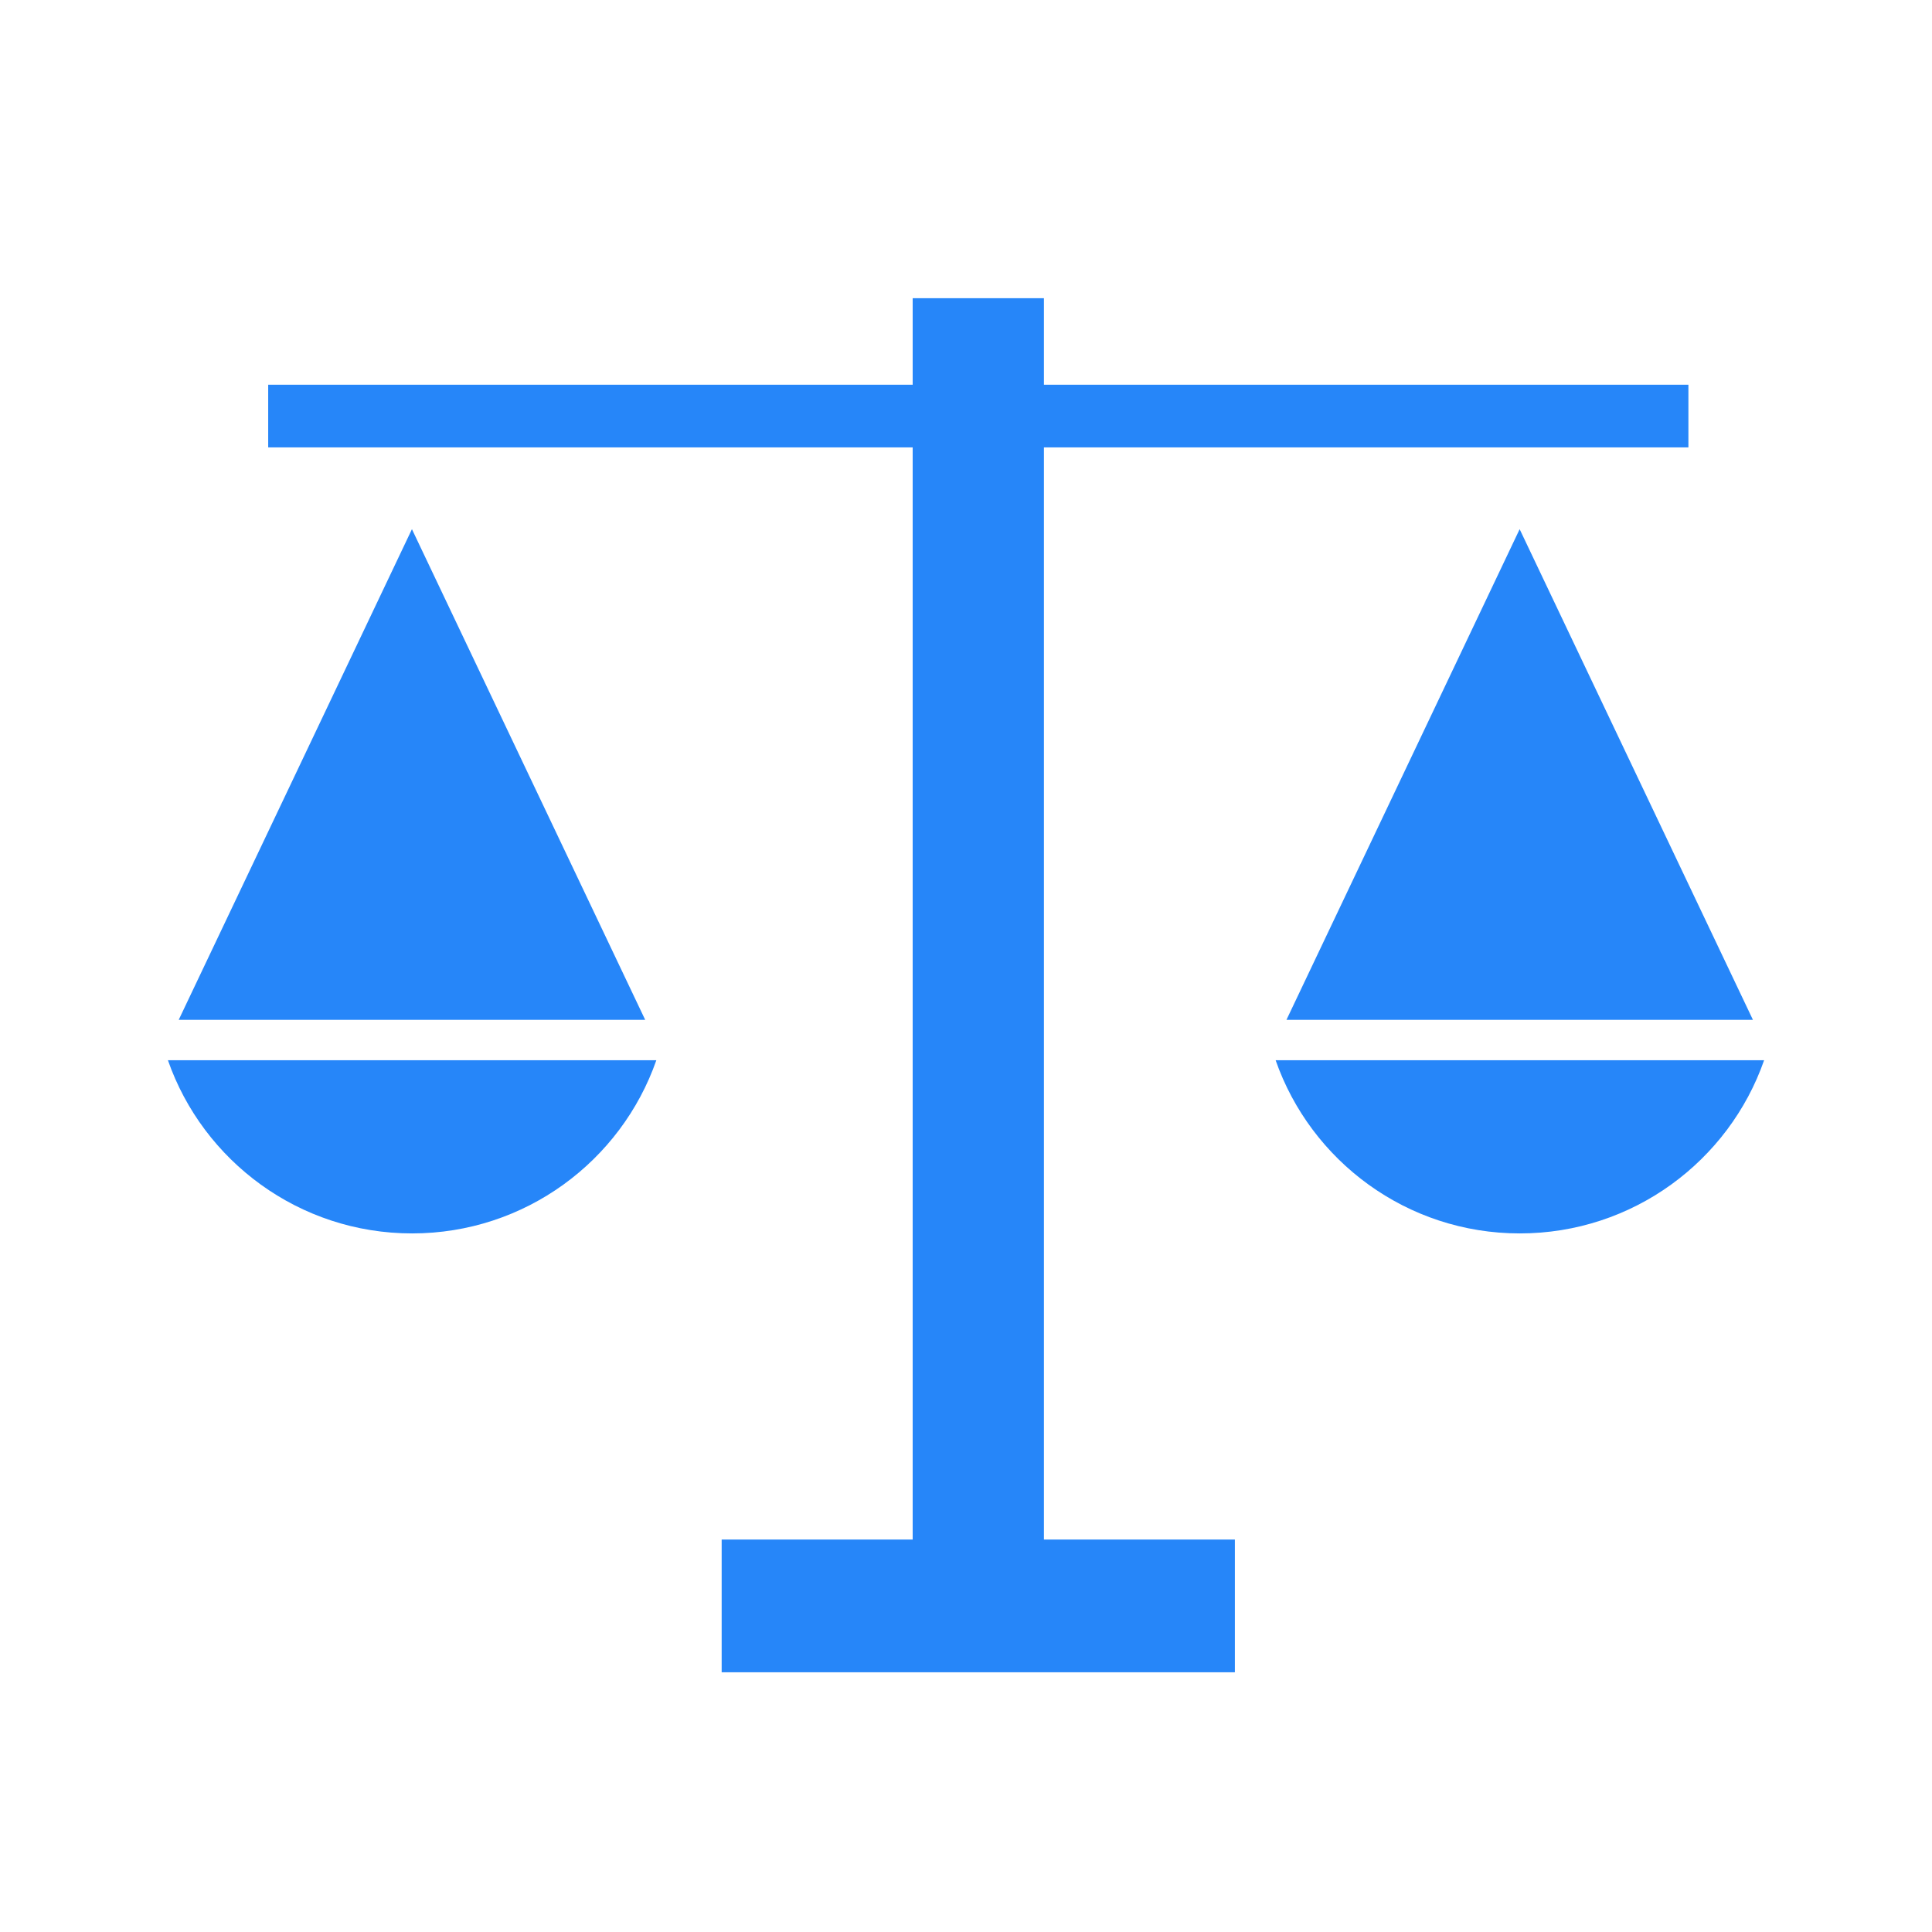
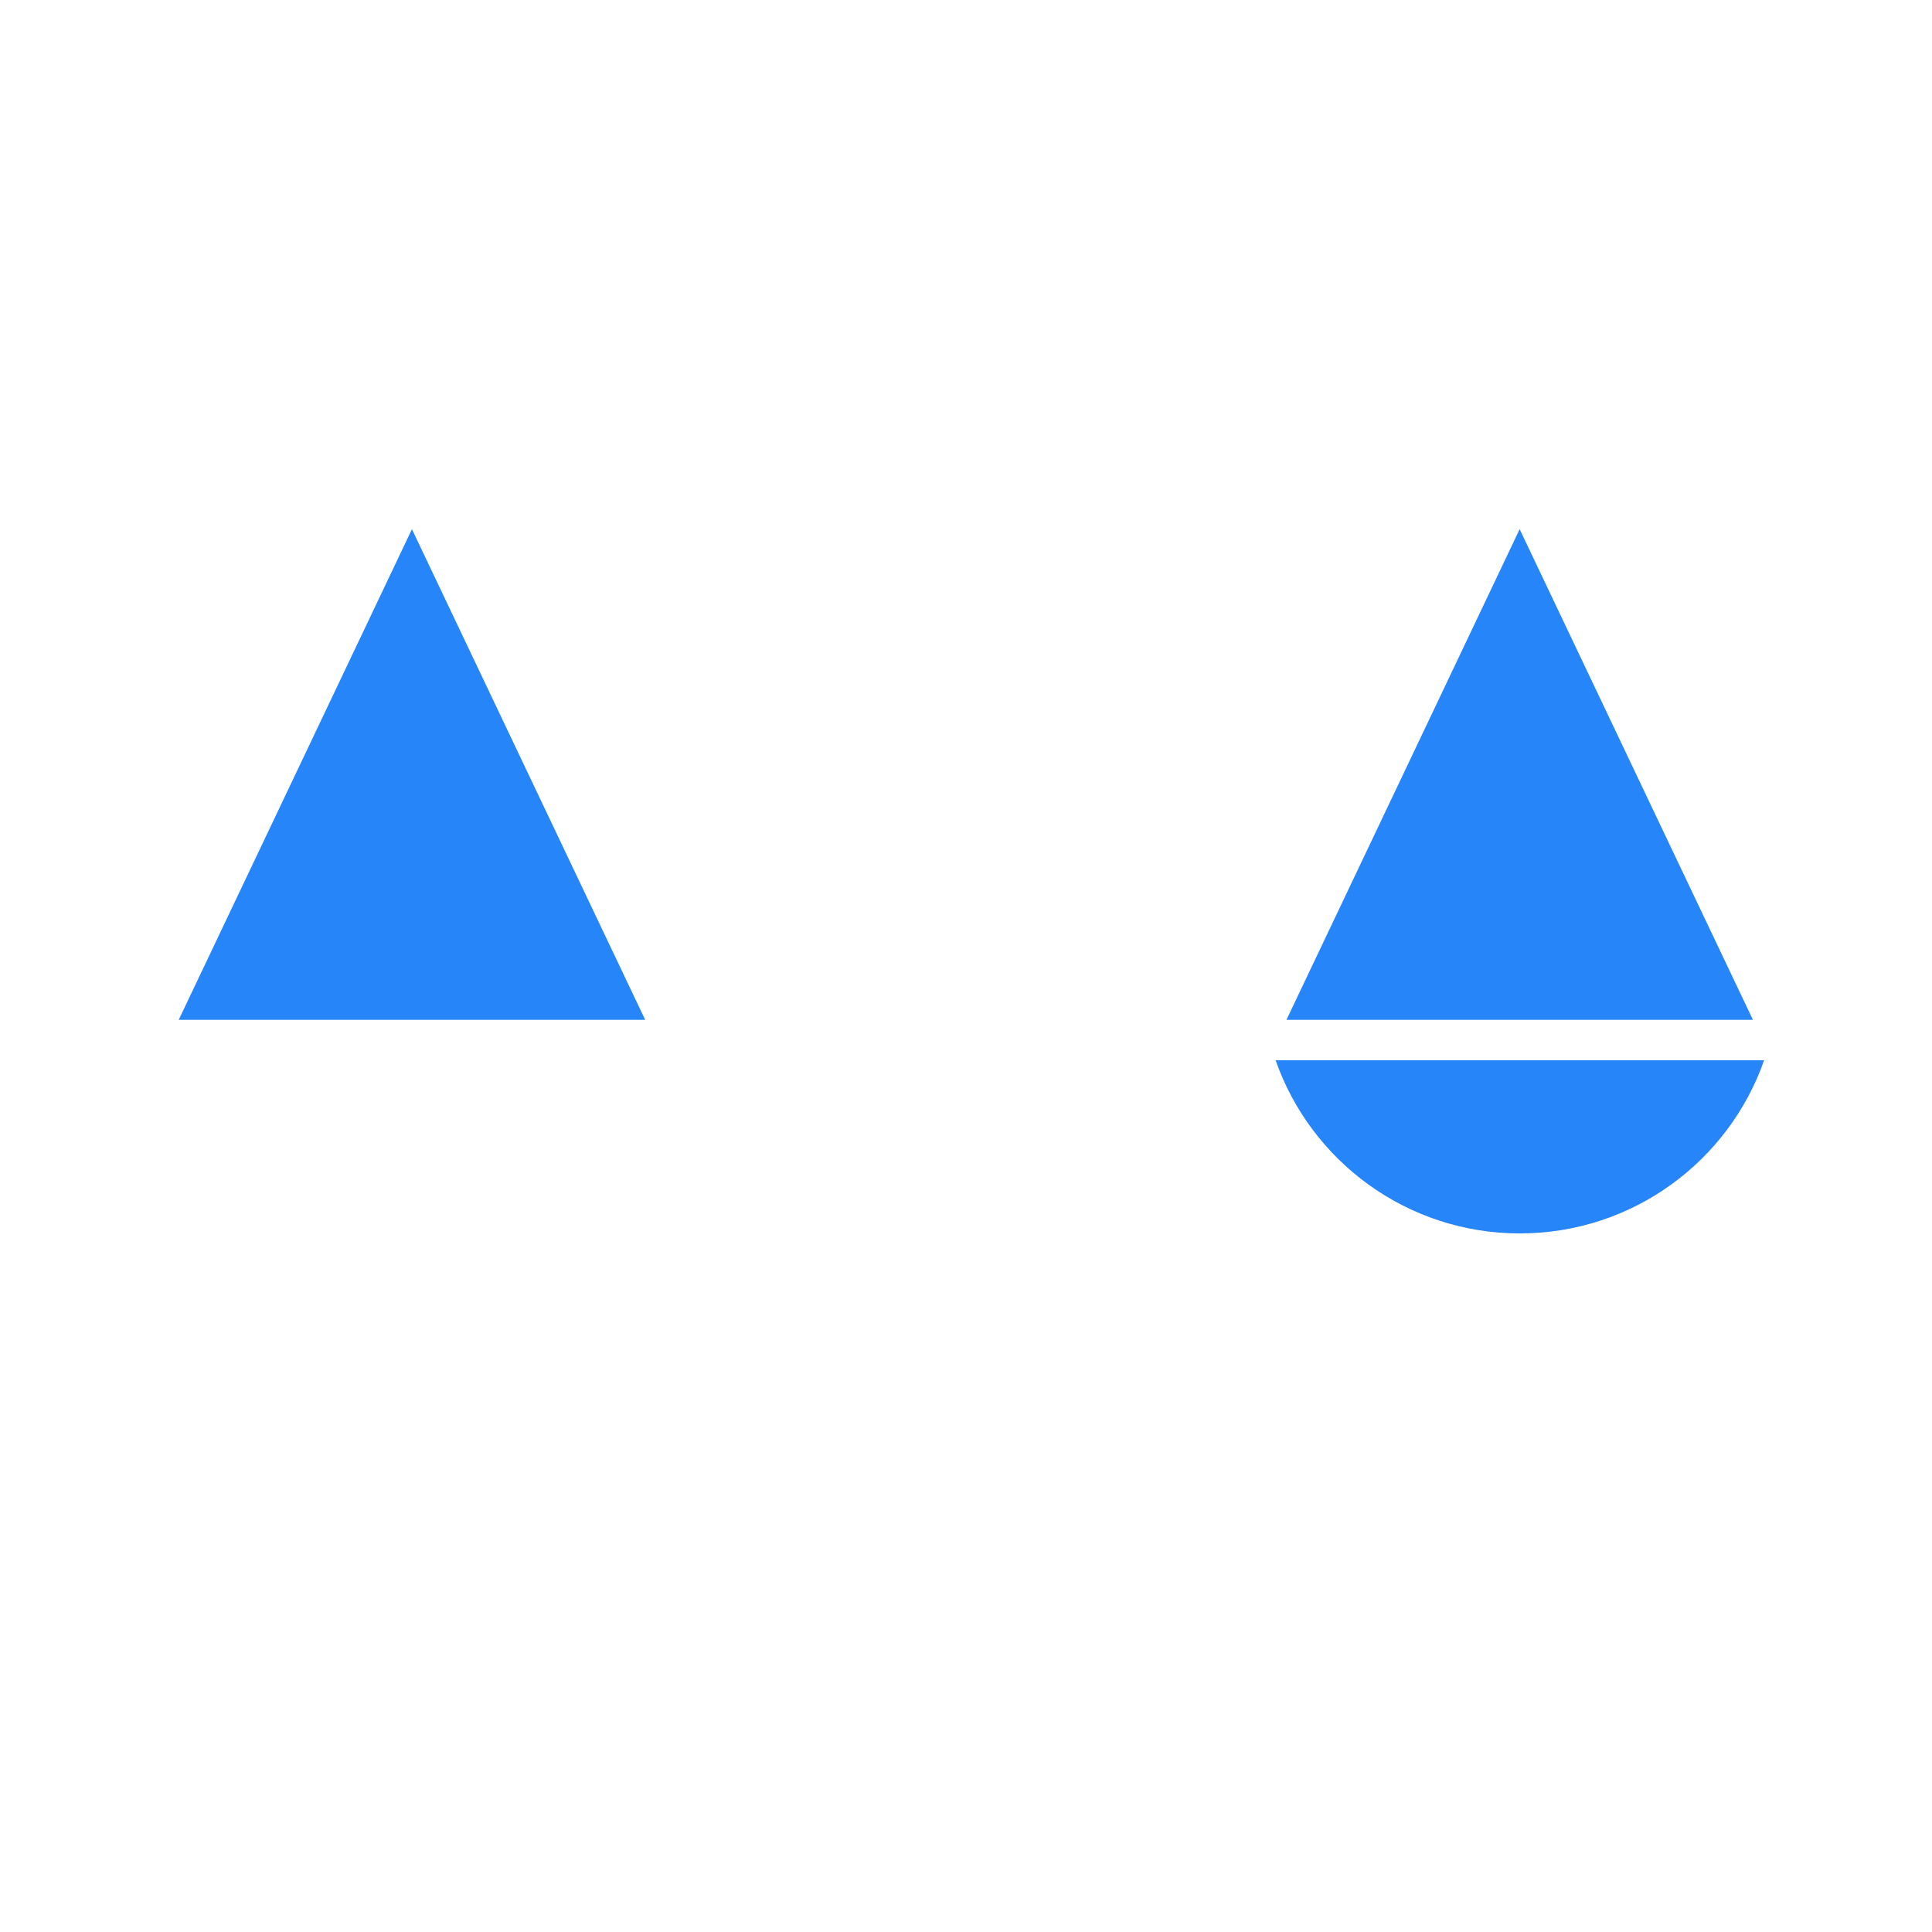
<svg xmlns="http://www.w3.org/2000/svg" version="1.1" id="Layer_1" x="0px" y="0px" width="60px" height="60px" viewBox="0 0 60 60" enable-background="new 0 0 60 60" xml:space="preserve">
  <g>
-     <polygon fill="#2686F9" points="32.42,13.894 52.435,13.894 52.435,11.948 32.42,11.948 32.42,9.261 28.344,9.261 28.344,11.948    8.329,11.948 8.329,13.894 28.344,13.894 28.344,47.812 22.412,47.812 22.412,51.934 38.35,51.934 38.35,47.812 32.42,47.812  " />
-     <path fill="#2686F9" d="M20.383,32.927c-1.092,3.129-4.076,5.378-7.586,5.378c-3.506,0-6.49-2.249-7.582-5.378H20.383z" />
    <polyline fill="#2686F9" points="20.037,31.672 12.793,16.434 5.55,31.672  " />
    <path fill="#2686F9" d="M54.786,32.927c-1.093,3.129-4.078,5.378-7.588,5.378c-3.506,0-6.49-2.249-7.582-5.378H54.786z" />
    <polyline fill="#2686F9" points="54.439,31.672 47.194,16.434 39.952,31.672  " />
  </g>
</svg>